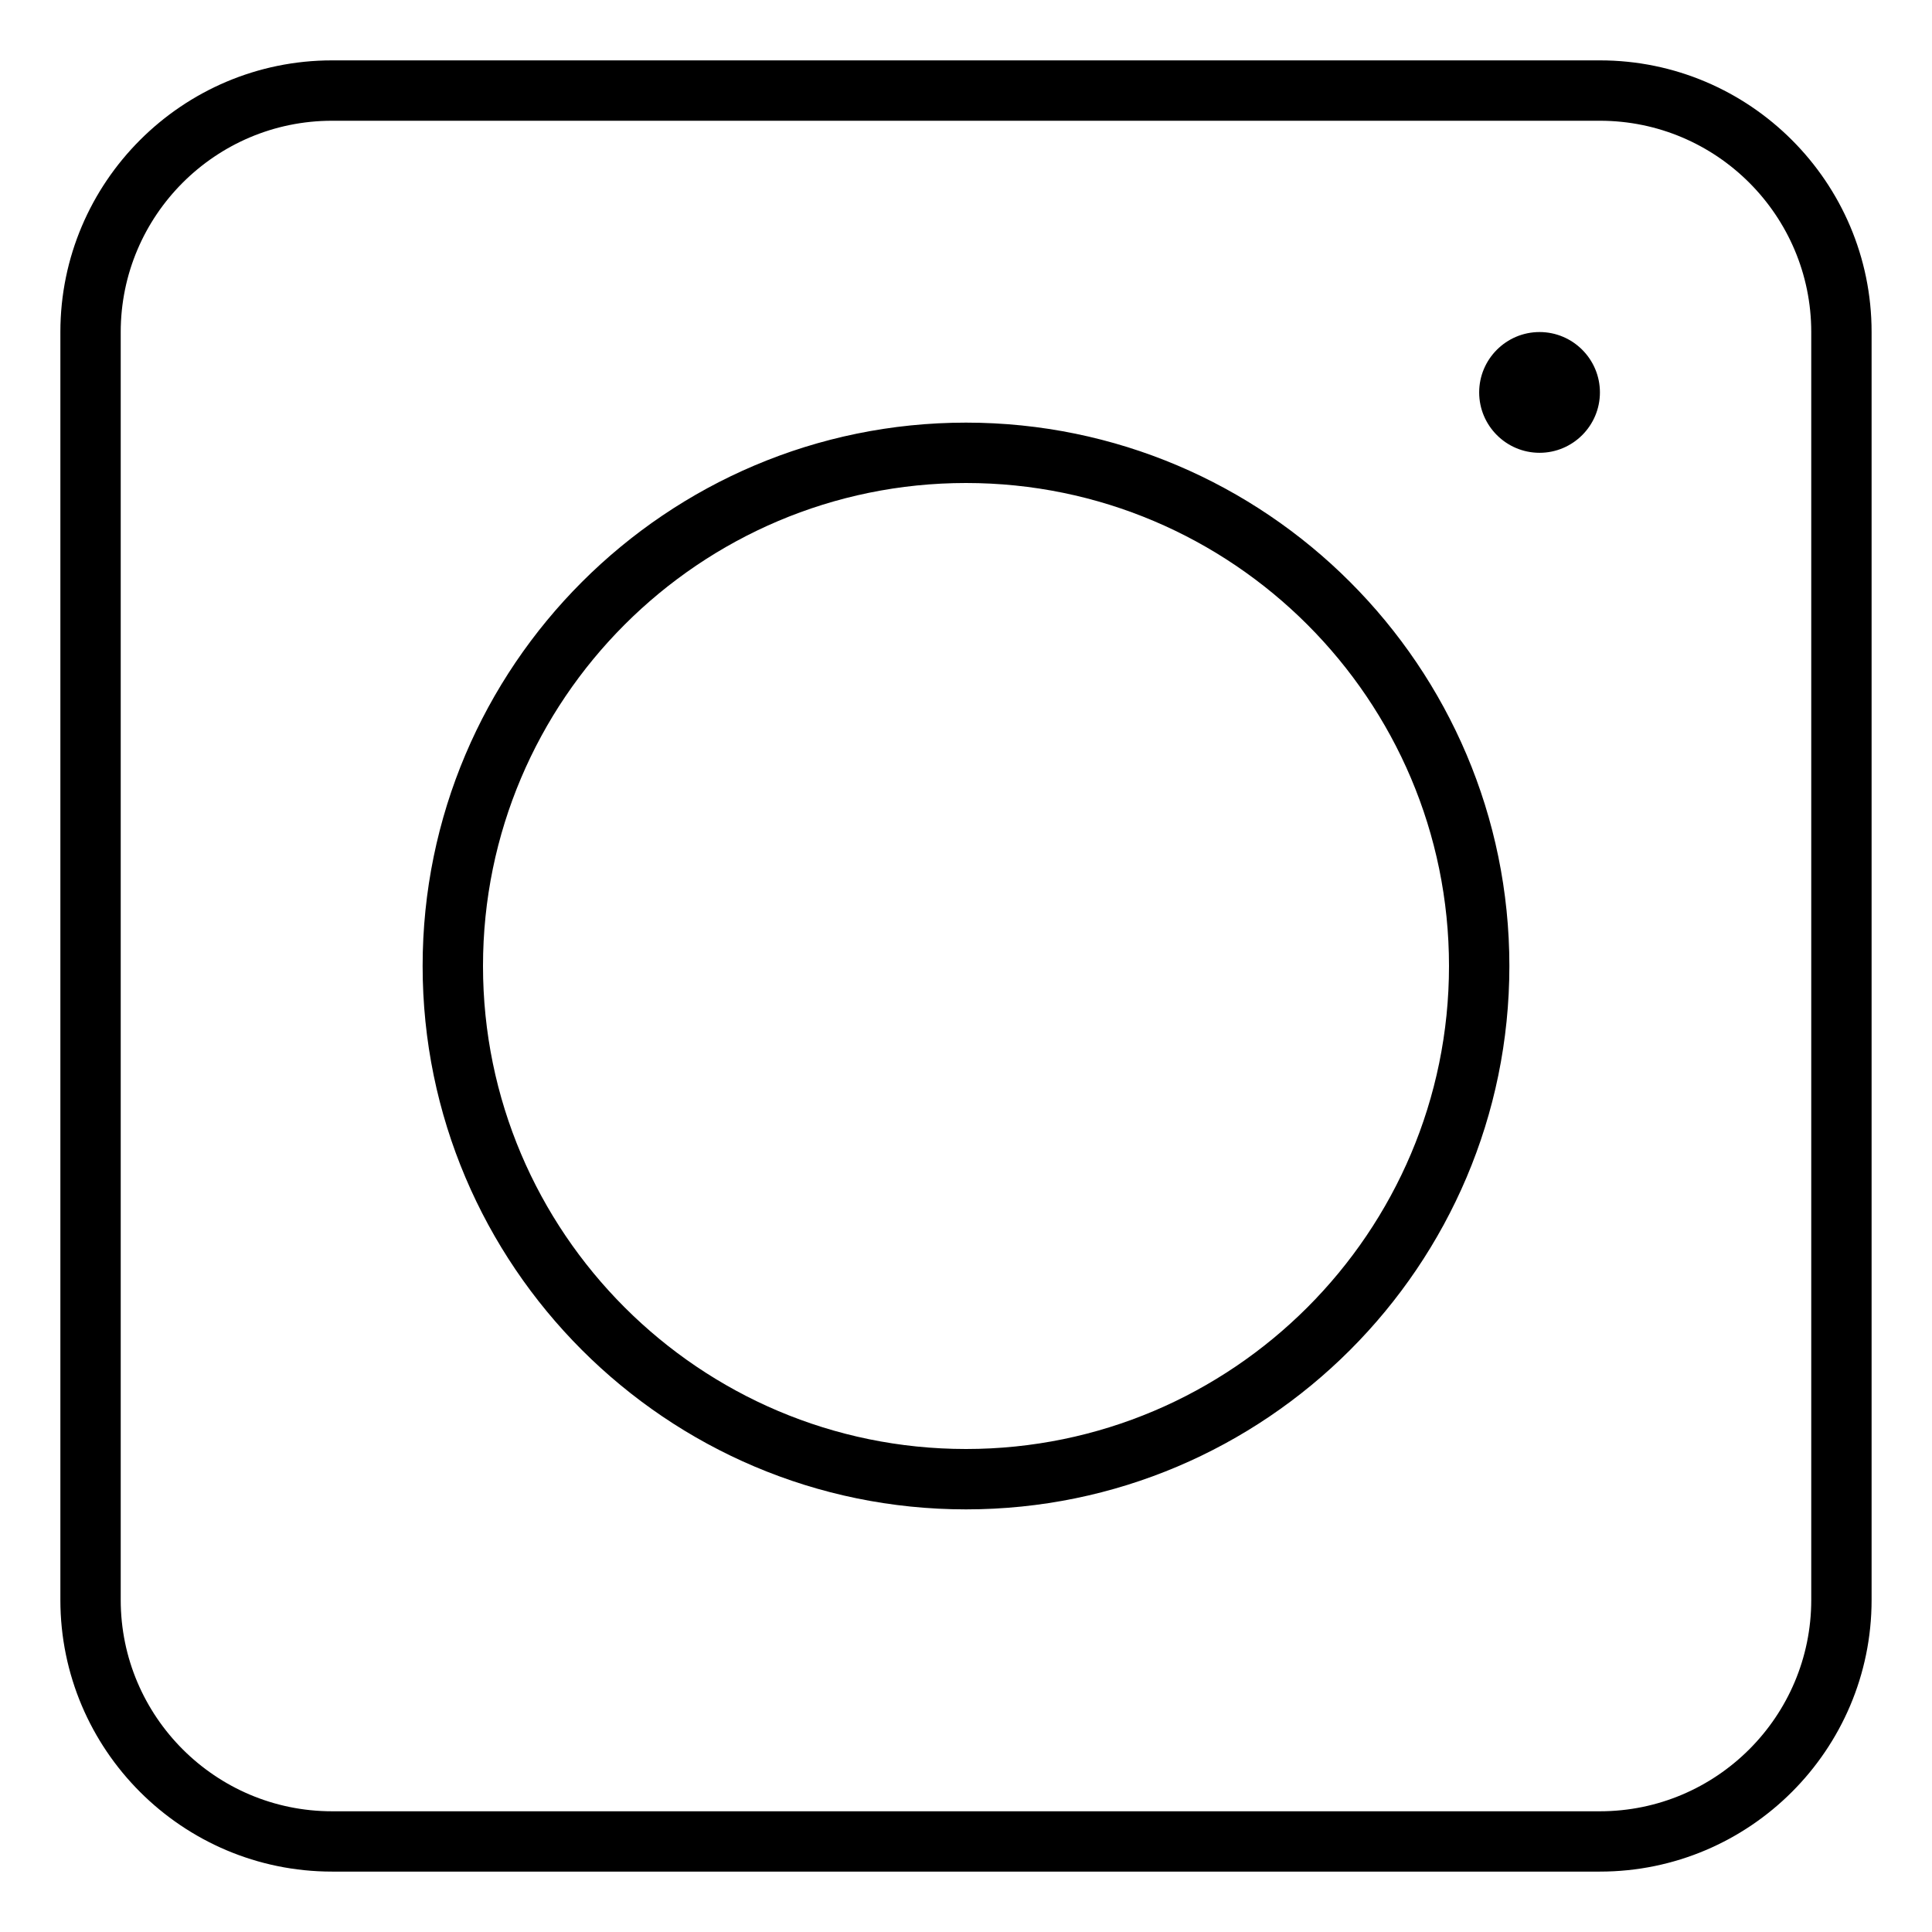
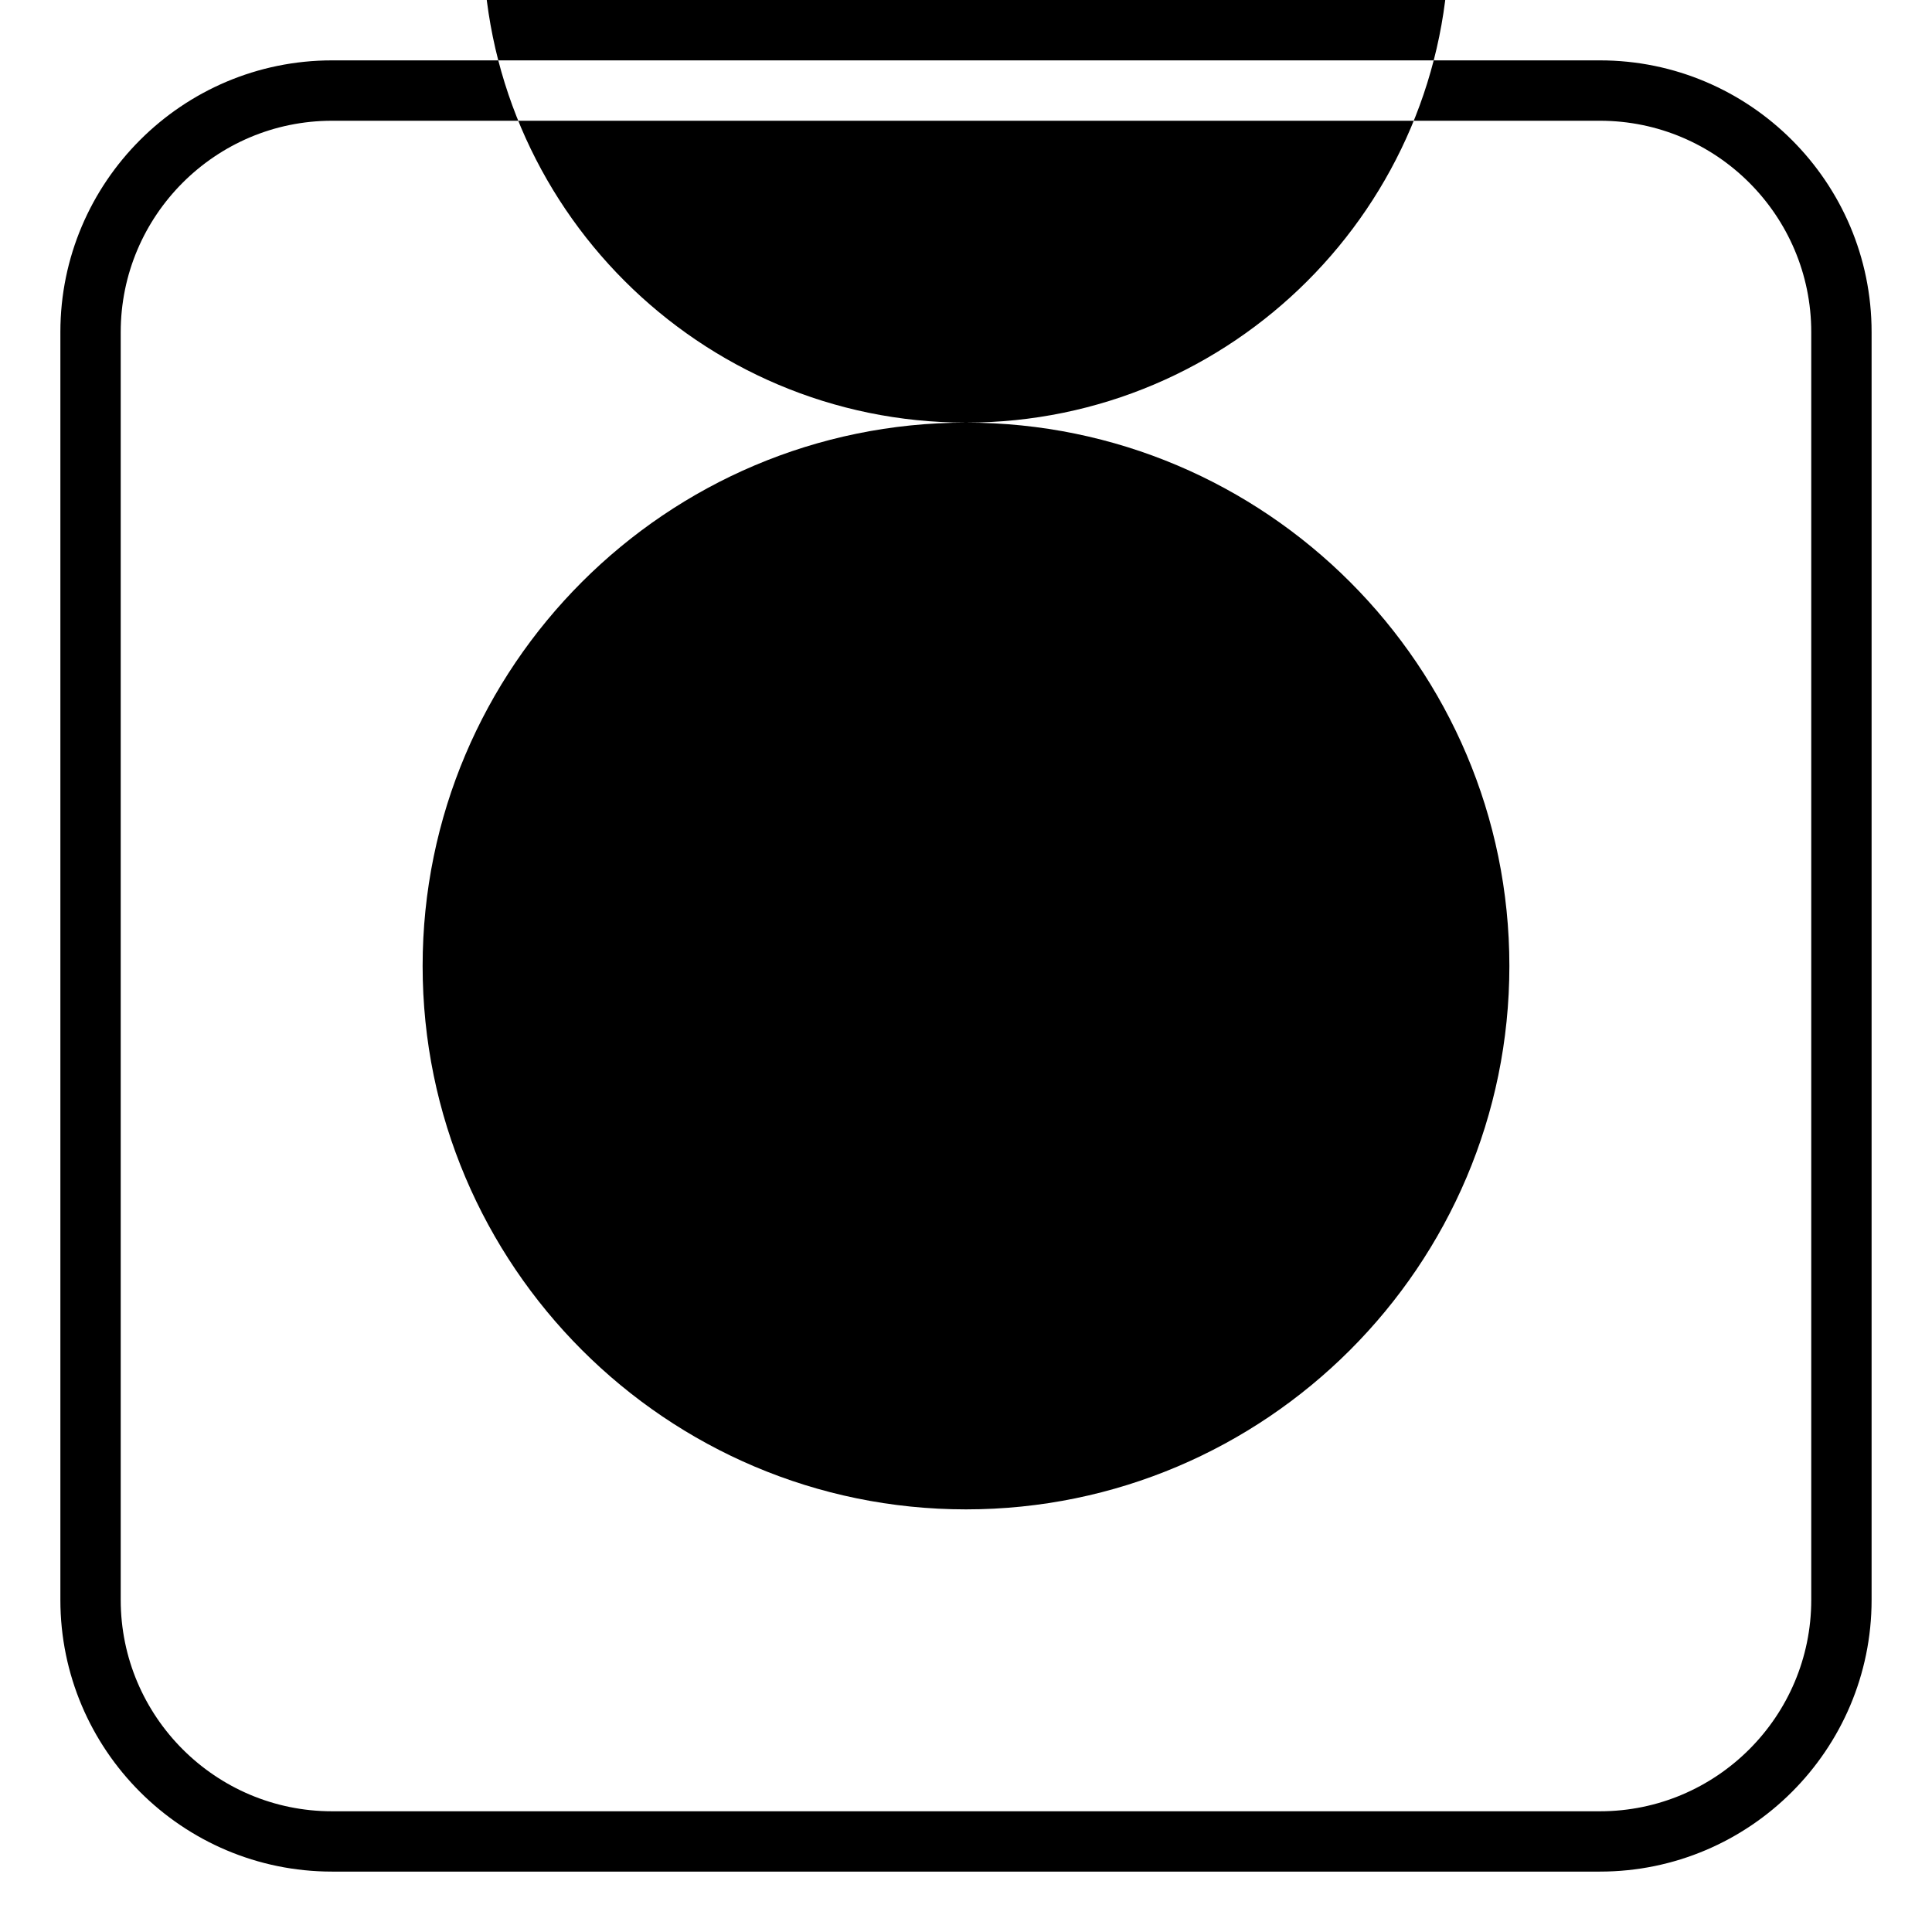
<svg xmlns="http://www.w3.org/2000/svg" width="1200pt" height="1200pt" version="1.1" viewBox="0 0 1200 1200">
-   <path d="m993.74 37.5h-787.5c-93.047 0-168.74 75.703-168.74 168.74v787.5c0 93.047 75.703 168.74 168.74 168.74h787.5c93.047 0 168.74-75.703 168.74-168.74v-787.5c0-93.047-75.703-168.74-168.74-168.74zm131.26 956.26c0 72.375-58.875 131.26-131.26 131.26h-787.5c-72.375 0-131.26-58.875-131.26-131.26v-787.5c0-72.375 58.875-131.26 131.26-131.26h787.5c72.375 0 131.26 58.875 131.26 131.26zm-525-731.26c-186.1 0-337.5 151.4-337.5 337.5s151.4 337.5 337.5 337.5 337.5-151.4 337.5-337.5-151.4-337.5-337.5-337.5zm0 637.5c-165.42 0-300-134.58-300-300s134.58-300 300-300 300 134.58 300 300-134.58 300-300 300zm393.74-656.26c0 20.672-16.828 37.5-37.5 37.5-20.672 0-37.5-16.828-37.5-37.5 0-20.672 16.828-37.5 37.5-37.5 20.672 0 37.5 16.828 37.5 37.5z" />
+   <path d="m993.74 37.5h-787.5c-93.047 0-168.74 75.703-168.74 168.74v787.5c0 93.047 75.703 168.74 168.74 168.74h787.5c93.047 0 168.74-75.703 168.74-168.74v-787.5c0-93.047-75.703-168.74-168.74-168.74zm131.26 956.26c0 72.375-58.875 131.26-131.26 131.26h-787.5c-72.375 0-131.26-58.875-131.26-131.26v-787.5c0-72.375 58.875-131.26 131.26-131.26h787.5c72.375 0 131.26 58.875 131.26 131.26zm-525-731.26c-186.1 0-337.5 151.4-337.5 337.5s151.4 337.5 337.5 337.5 337.5-151.4 337.5-337.5-151.4-337.5-337.5-337.5zc-165.42 0-300-134.58-300-300s134.58-300 300-300 300 134.58 300 300-134.58 300-300 300zm393.74-656.26c0 20.672-16.828 37.5-37.5 37.5-20.672 0-37.5-16.828-37.5-37.5 0-20.672 16.828-37.5 37.5-37.5 20.672 0 37.5 16.828 37.5 37.5z" />
</svg>